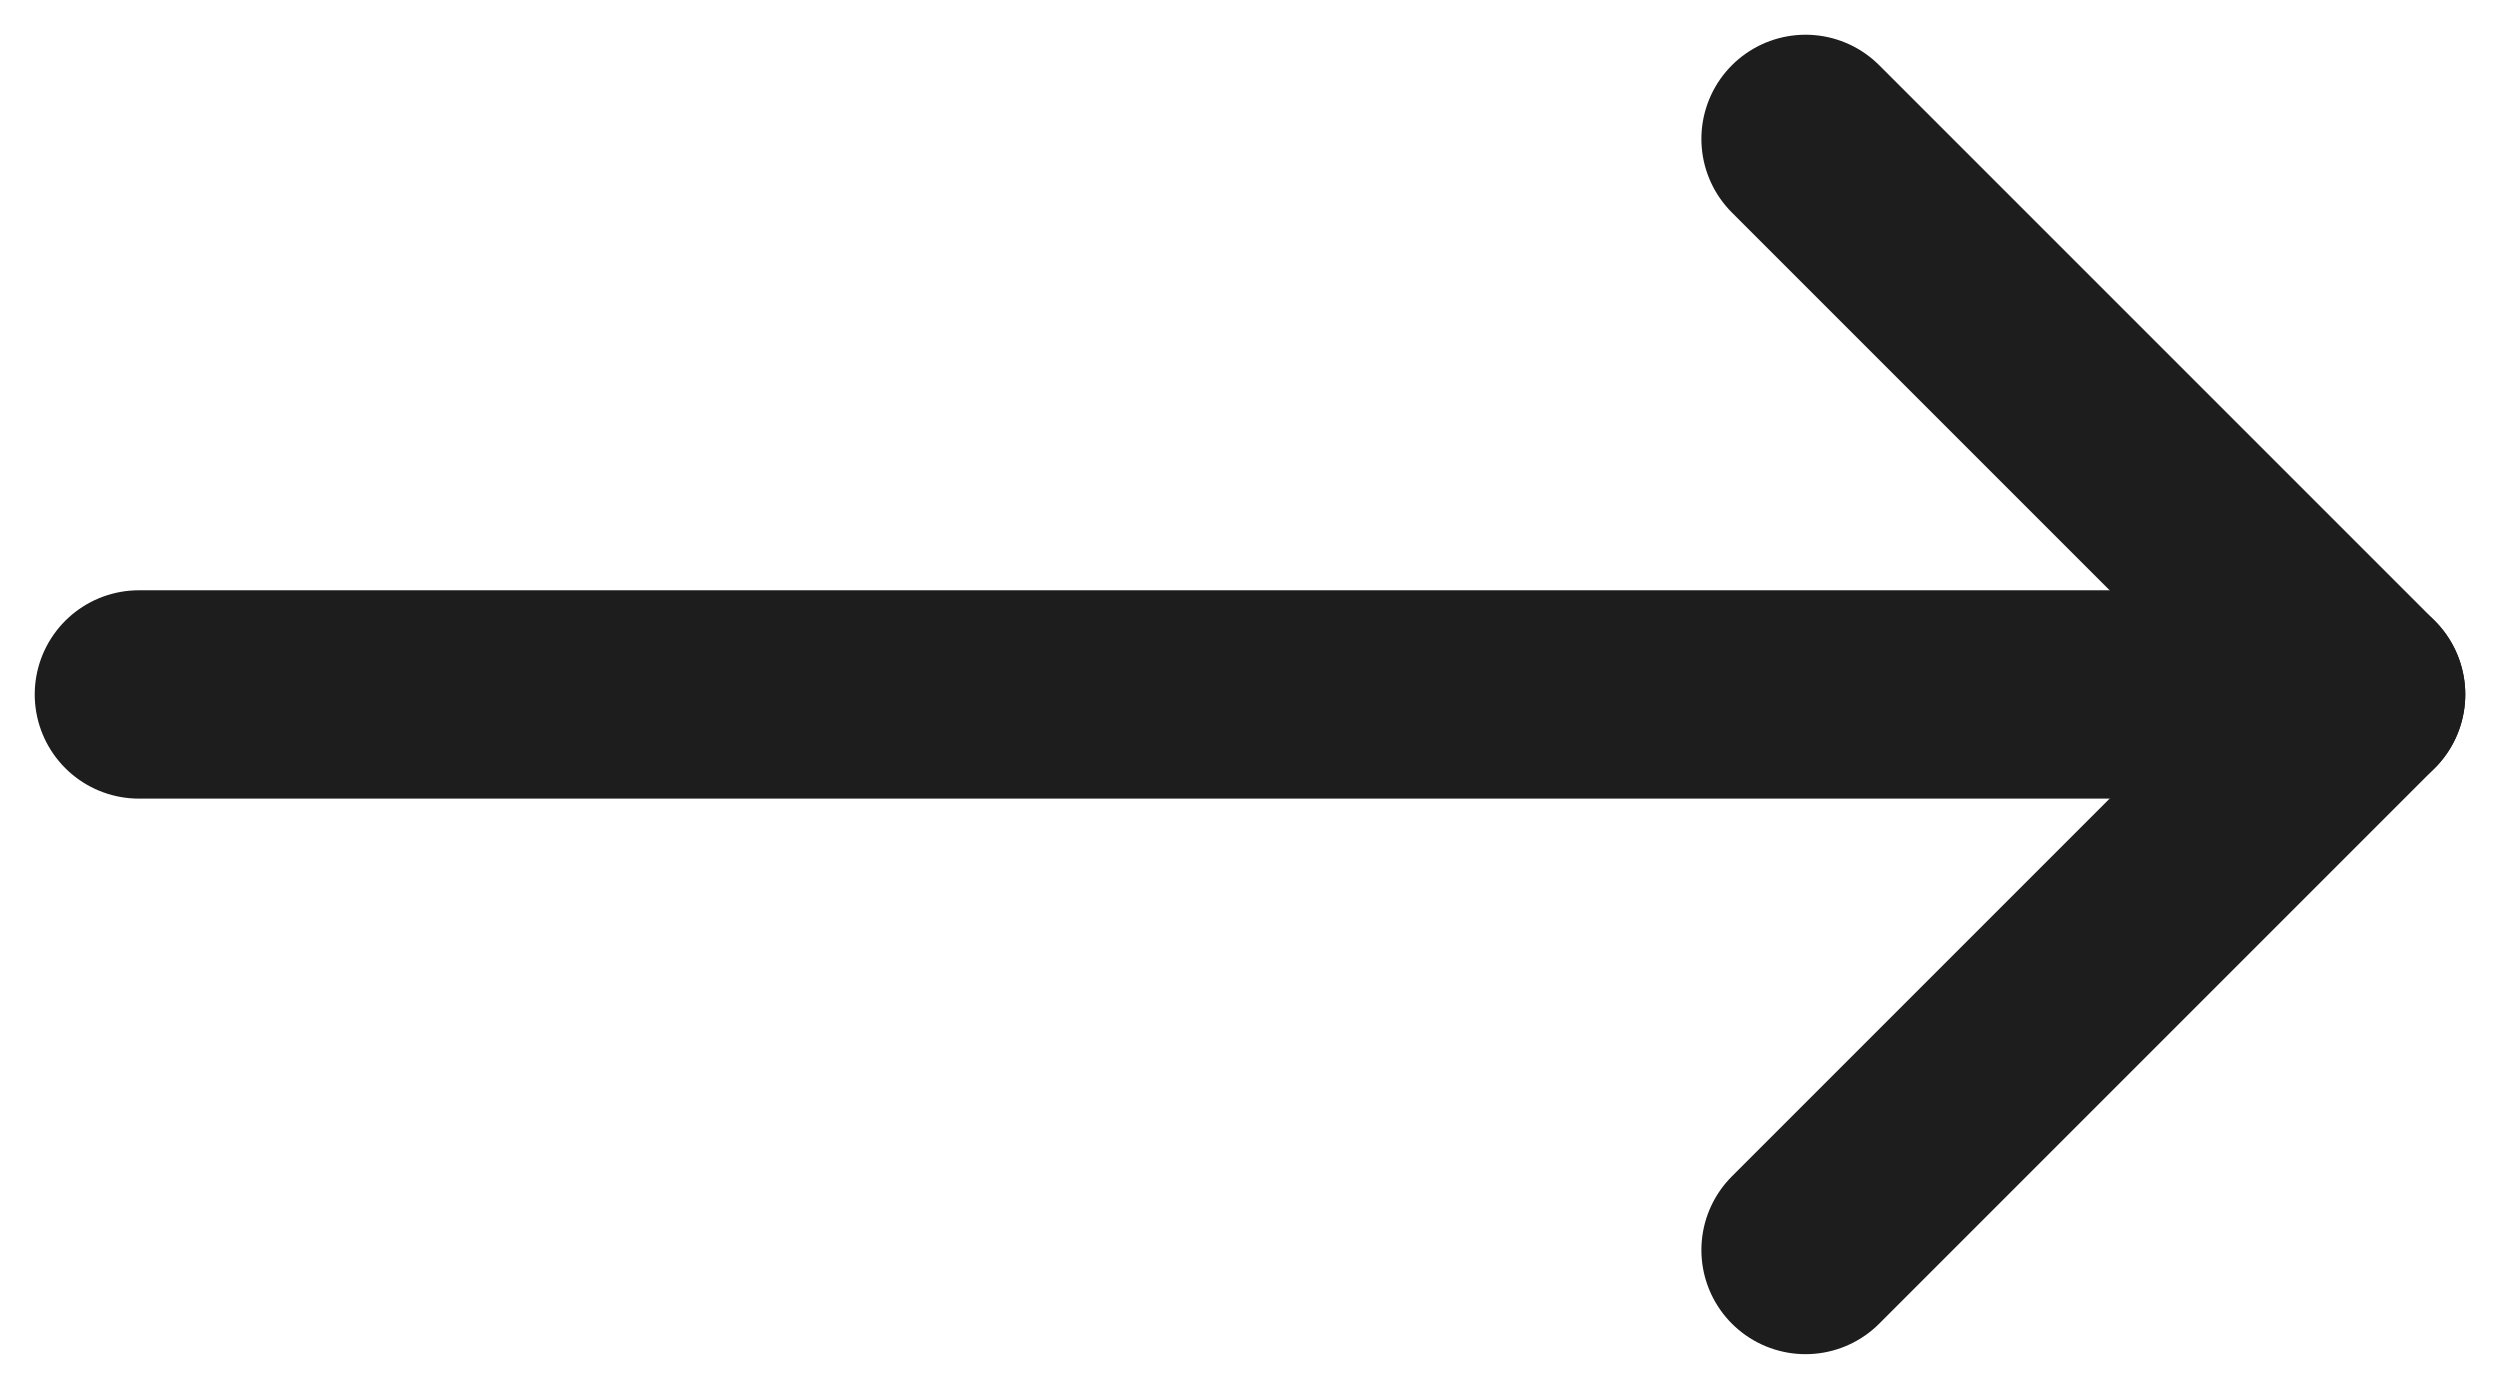
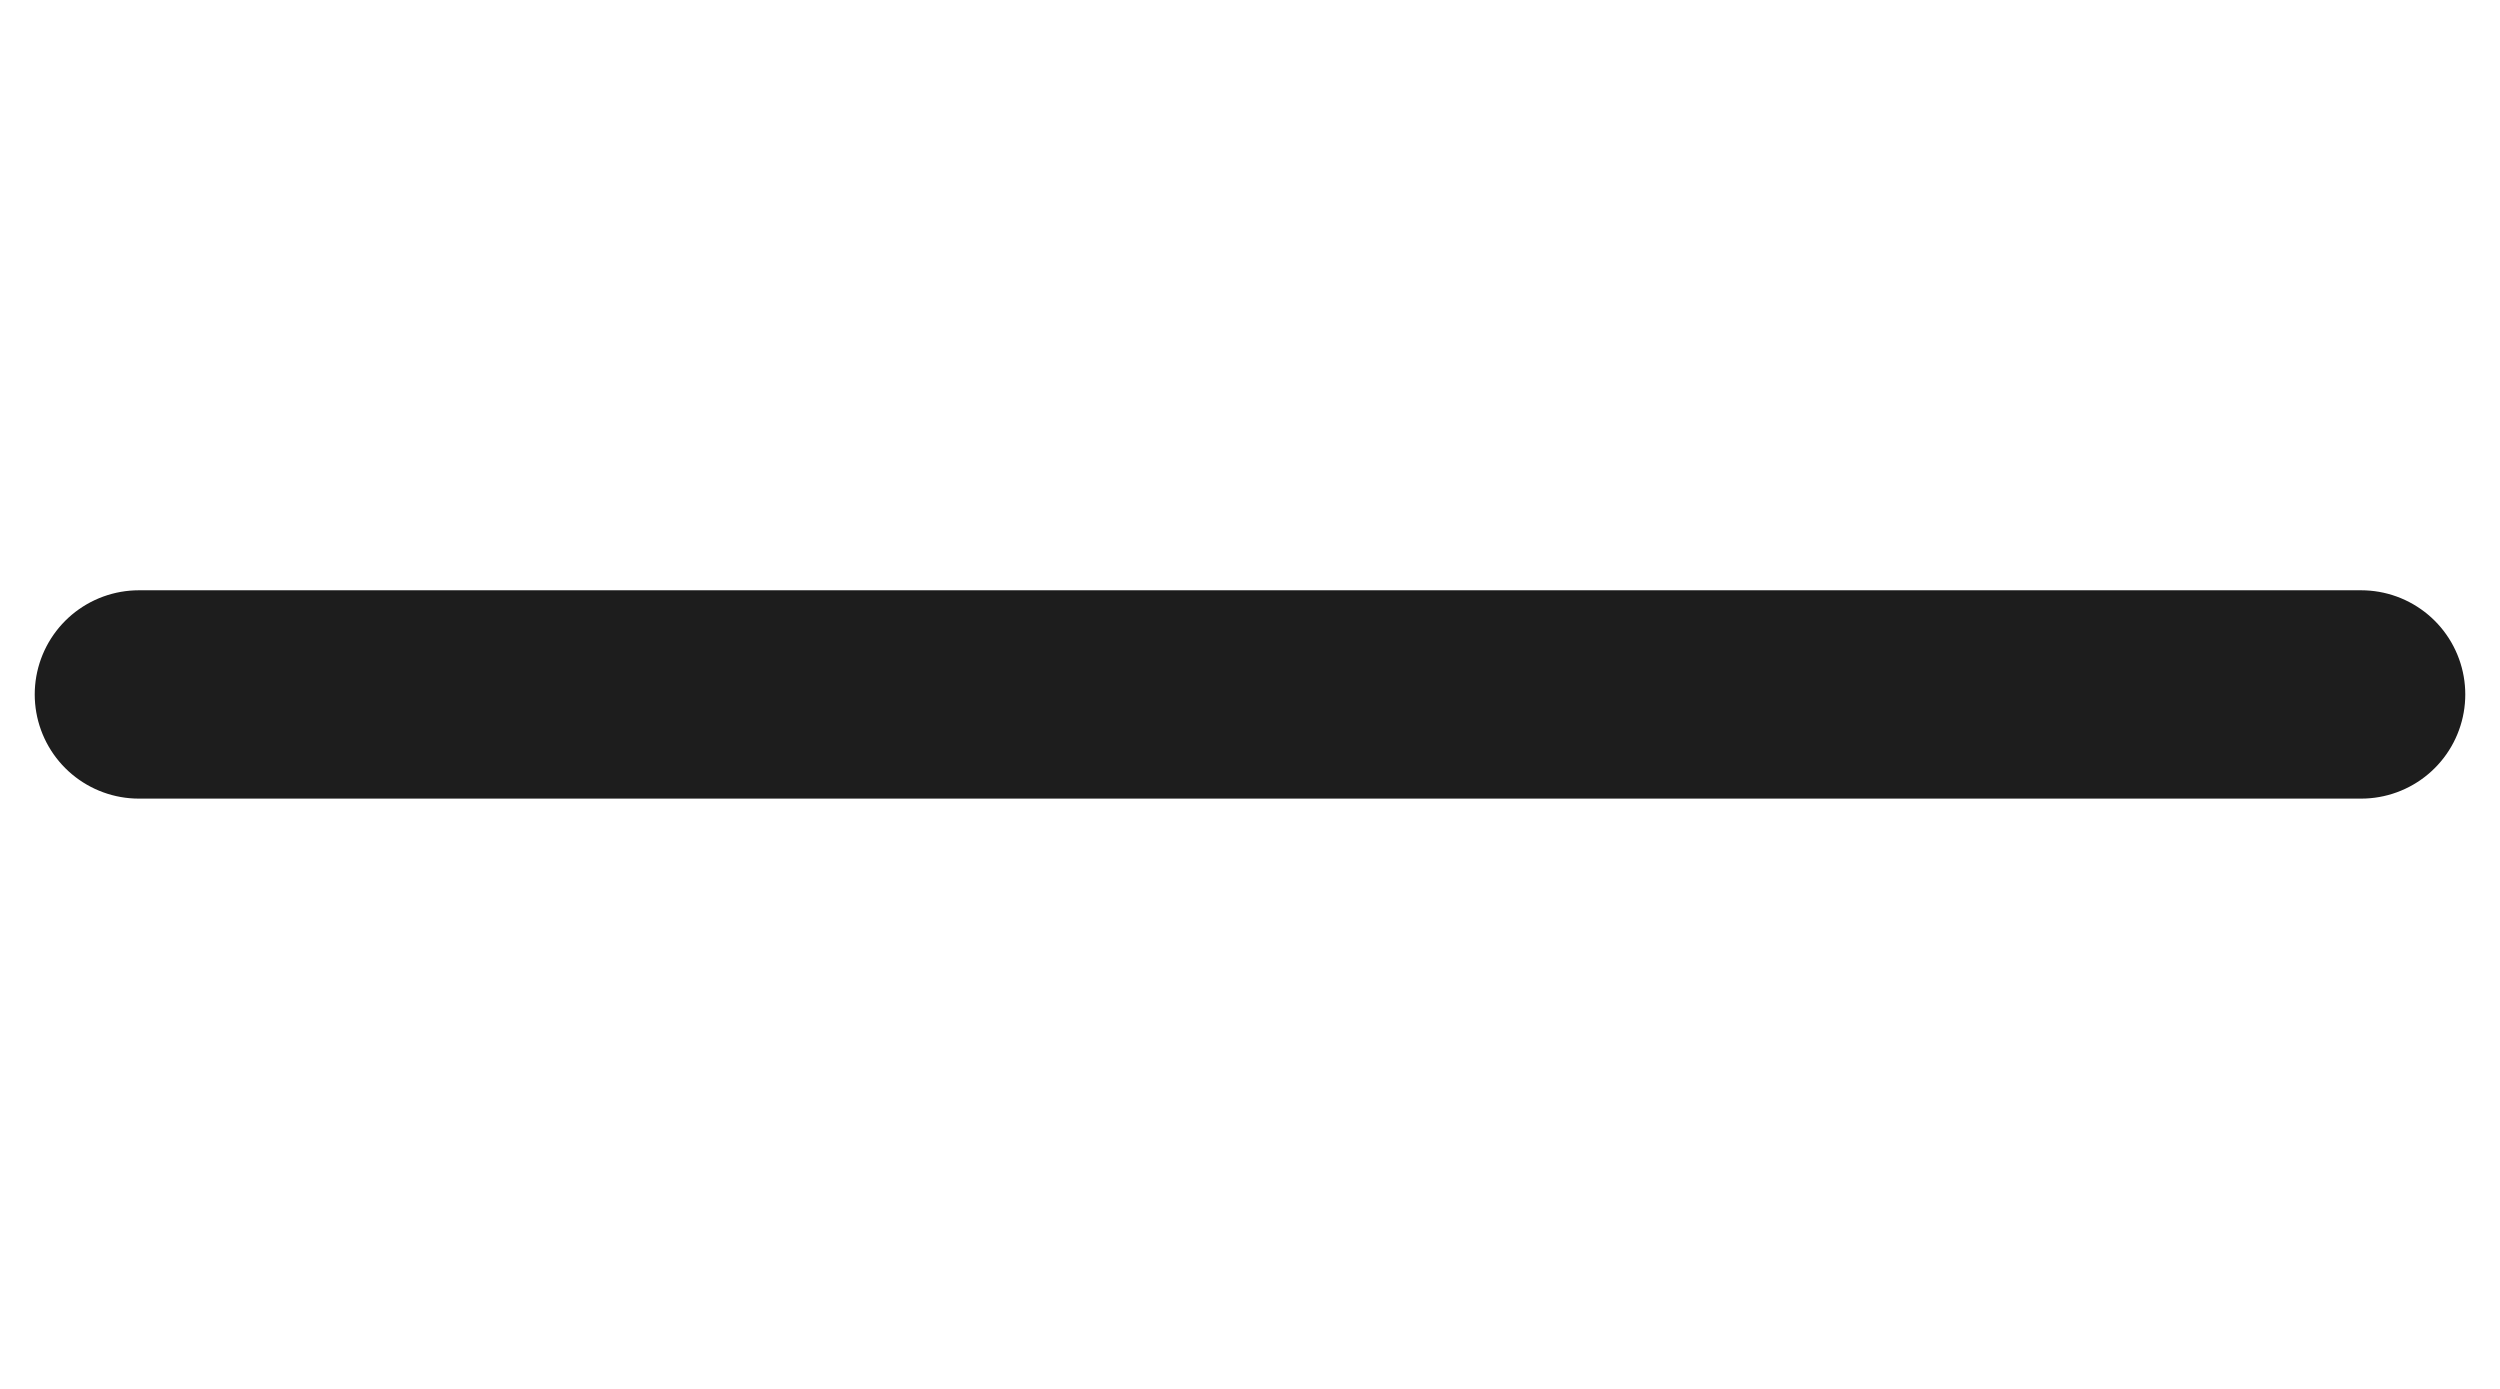
<svg xmlns="http://www.w3.org/2000/svg" width="18" height="10" viewBox="0 0 18 10" fill="none">
  <g id="Group 1473765">
    <path id="Vector 1911" d="M1 5L17 5" stroke="#1D1D1D" stroke-width="1.5" stroke-linecap="round" stroke-linejoin="round" />
-     <path id="Vector 1912" d="M13 1L17 5L13 9" stroke="#1D1D1D" stroke-width="1.5" stroke-linecap="round" stroke-linejoin="round" />
  </g>
</svg>